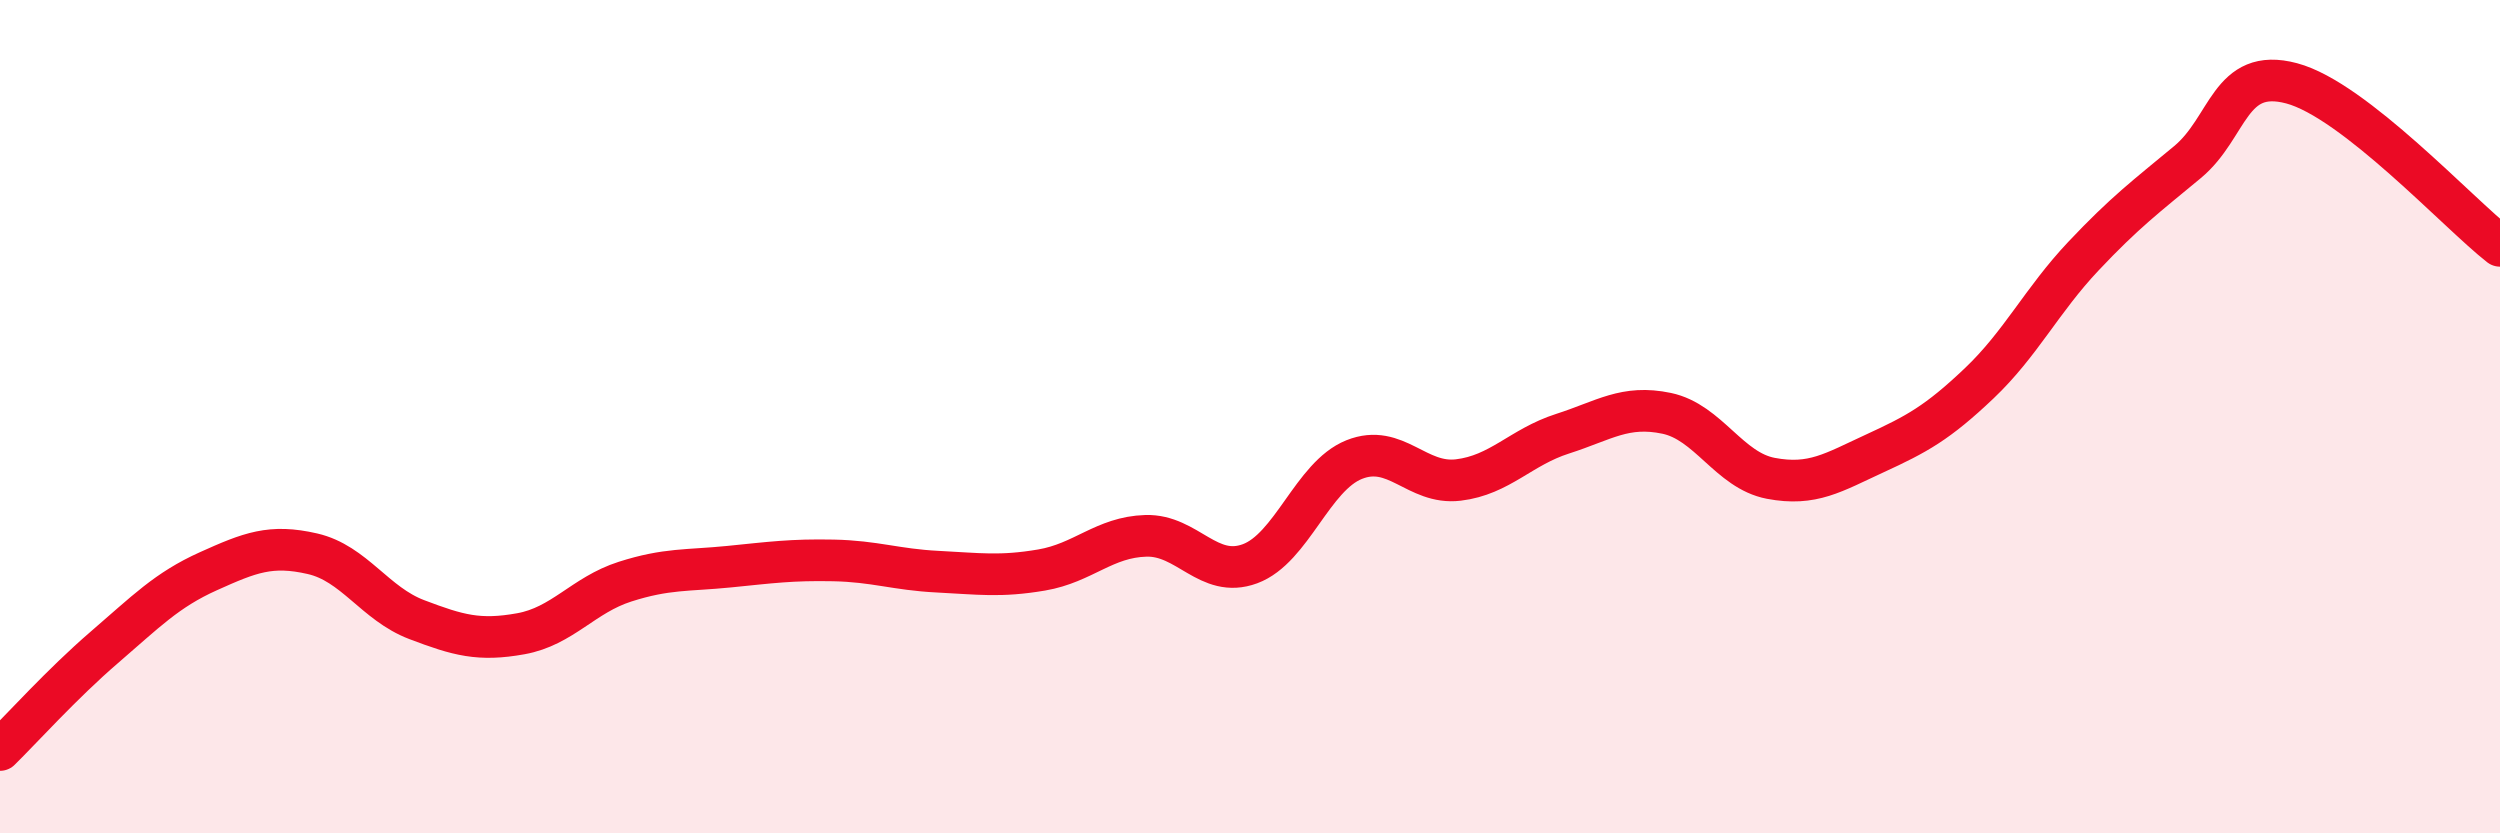
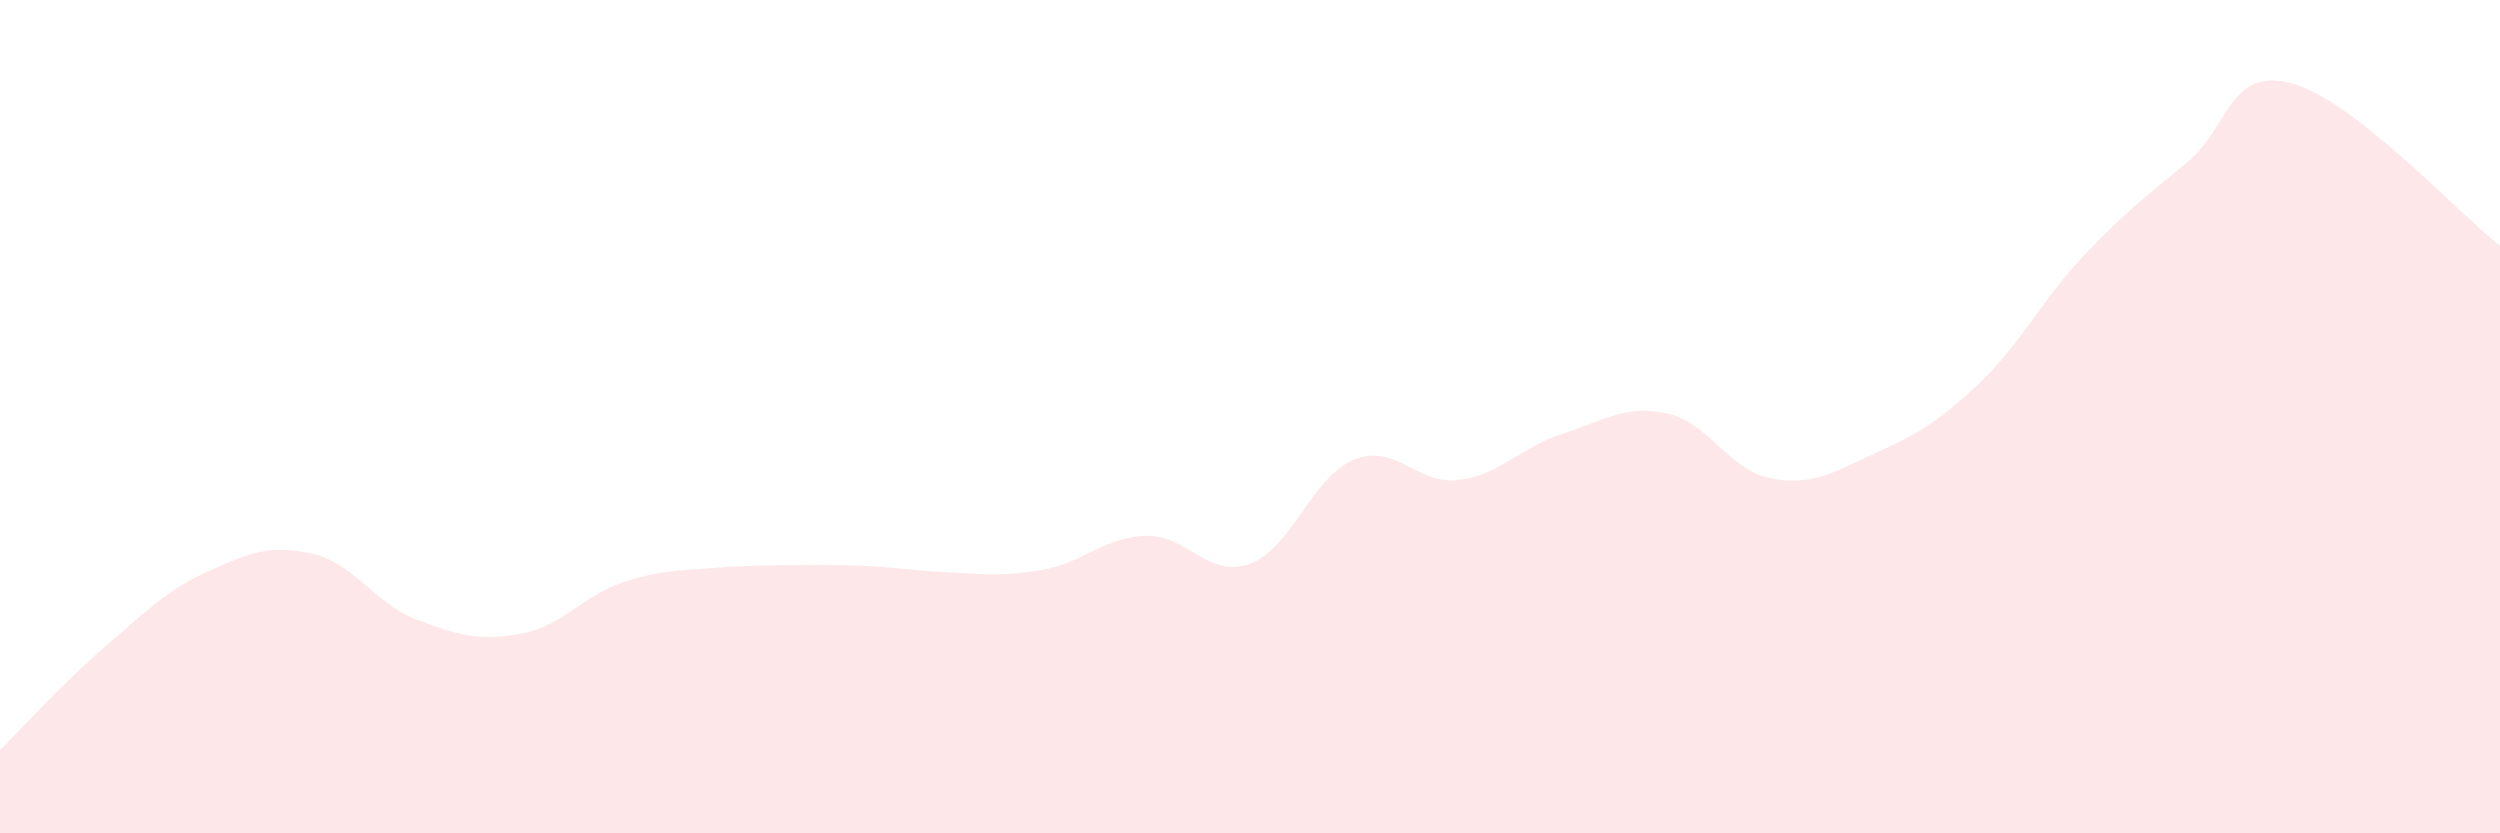
<svg xmlns="http://www.w3.org/2000/svg" width="60" height="20" viewBox="0 0 60 20">
-   <path d="M 0,18 C 0.5,17.51 1.5,16.4 2.5,15.54 C 3.5,14.68 4,14.16 5,13.71 C 6,13.26 6.5,13.06 7.5,13.29 C 8.5,13.52 9,14.49 10,14.87 C 11,15.25 11.5,15.39 12.5,15.21 C 13.5,15.03 14,14.28 15,13.96 C 16,13.64 16.5,13.7 17.5,13.6 C 18.5,13.5 19,13.43 20,13.45 C 21,13.47 21.5,13.67 22.5,13.72 C 23.5,13.77 24,13.85 25,13.68 C 26,13.51 26.5,12.89 27.5,12.86 C 28.5,12.83 29,13.9 30,13.53 C 31,13.16 31.5,11.43 32.5,11.03 C 33.5,10.63 34,11.64 35,11.52 C 36,11.4 36.5,10.73 37.5,10.41 C 38.5,10.09 39,9.71 40,9.92 C 41,10.13 41.5,11.29 42.5,11.48 C 43.5,11.67 44,11.34 45,10.88 C 46,10.42 46.5,10.15 47.5,9.2 C 48.5,8.25 49,7.21 50,6.15 C 51,5.09 51.5,4.72 52.5,3.89 C 53.5,3.06 53.5,1.6 55,2 C 56.5,2.4 59,5.12 60,5.9L60 20L0 20Z" fill="#EB0A25" opacity="0.1" stroke-linecap="round" stroke-linejoin="round" />
-   <path d="M 0,18 C 0.5,17.51 1.5,16.4 2.5,15.54 C 3.5,14.68 4,14.16 5,13.71 C 6,13.26 6.5,13.06 7.5,13.29 C 8.5,13.52 9,14.49 10,14.87 C 11,15.25 11.5,15.39 12.5,15.21 C 13.5,15.03 14,14.28 15,13.96 C 16,13.64 16.5,13.7 17.5,13.6 C 18.5,13.5 19,13.43 20,13.45 C 21,13.47 21.5,13.67 22.5,13.72 C 23.5,13.77 24,13.85 25,13.68 C 26,13.51 26.5,12.89 27.5,12.86 C 28.5,12.83 29,13.9 30,13.53 C 31,13.16 31.5,11.43 32.5,11.03 C 33.5,10.63 34,11.64 35,11.52 C 36,11.4 36.5,10.73 37.5,10.41 C 38.5,10.09 39,9.71 40,9.92 C 41,10.13 41.5,11.29 42.5,11.48 C 43.5,11.67 44,11.34 45,10.88 C 46,10.42 46.5,10.15 47.5,9.2 C 48.5,8.25 49,7.21 50,6.15 C 51,5.09 51.5,4.72 52.5,3.89 C 53.5,3.06 53.5,1.6 55,2 C 56.5,2.4 59,5.12 60,5.9" stroke="#EB0A25" stroke-width="1" fill="none" stroke-linecap="round" stroke-linejoin="round" />
+   <path d="M 0,18 C 0.5,17.51 1.5,16.4 2.5,15.54 C 3.5,14.68 4,14.16 5,13.71 C 6,13.26 6.5,13.06 7.5,13.29 C 8.5,13.52 9,14.49 10,14.87 C 11,15.25 11.5,15.39 12.5,15.21 C 13.5,15.03 14,14.28 15,13.96 C 16,13.64 16.5,13.7 17.5,13.6 C 21,13.47 21.5,13.67 22.5,13.72 C 23.5,13.77 24,13.85 25,13.68 C 26,13.51 26.5,12.89 27.5,12.86 C 28.5,12.83 29,13.9 30,13.53 C 31,13.16 31.5,11.43 32.5,11.03 C 33.5,10.63 34,11.64 35,11.52 C 36,11.4 36.5,10.73 37.5,10.41 C 38.5,10.09 39,9.71 40,9.92 C 41,10.13 41.5,11.29 42.5,11.48 C 43.5,11.67 44,11.34 45,10.88 C 46,10.42 46.5,10.15 47.5,9.2 C 48.5,8.25 49,7.21 50,6.15 C 51,5.09 51.5,4.72 52.5,3.89 C 53.5,3.06 53.5,1.6 55,2 C 56.5,2.4 59,5.12 60,5.9L60 20L0 20Z" fill="#EB0A25" opacity="0.1" stroke-linecap="round" stroke-linejoin="round" />
</svg>